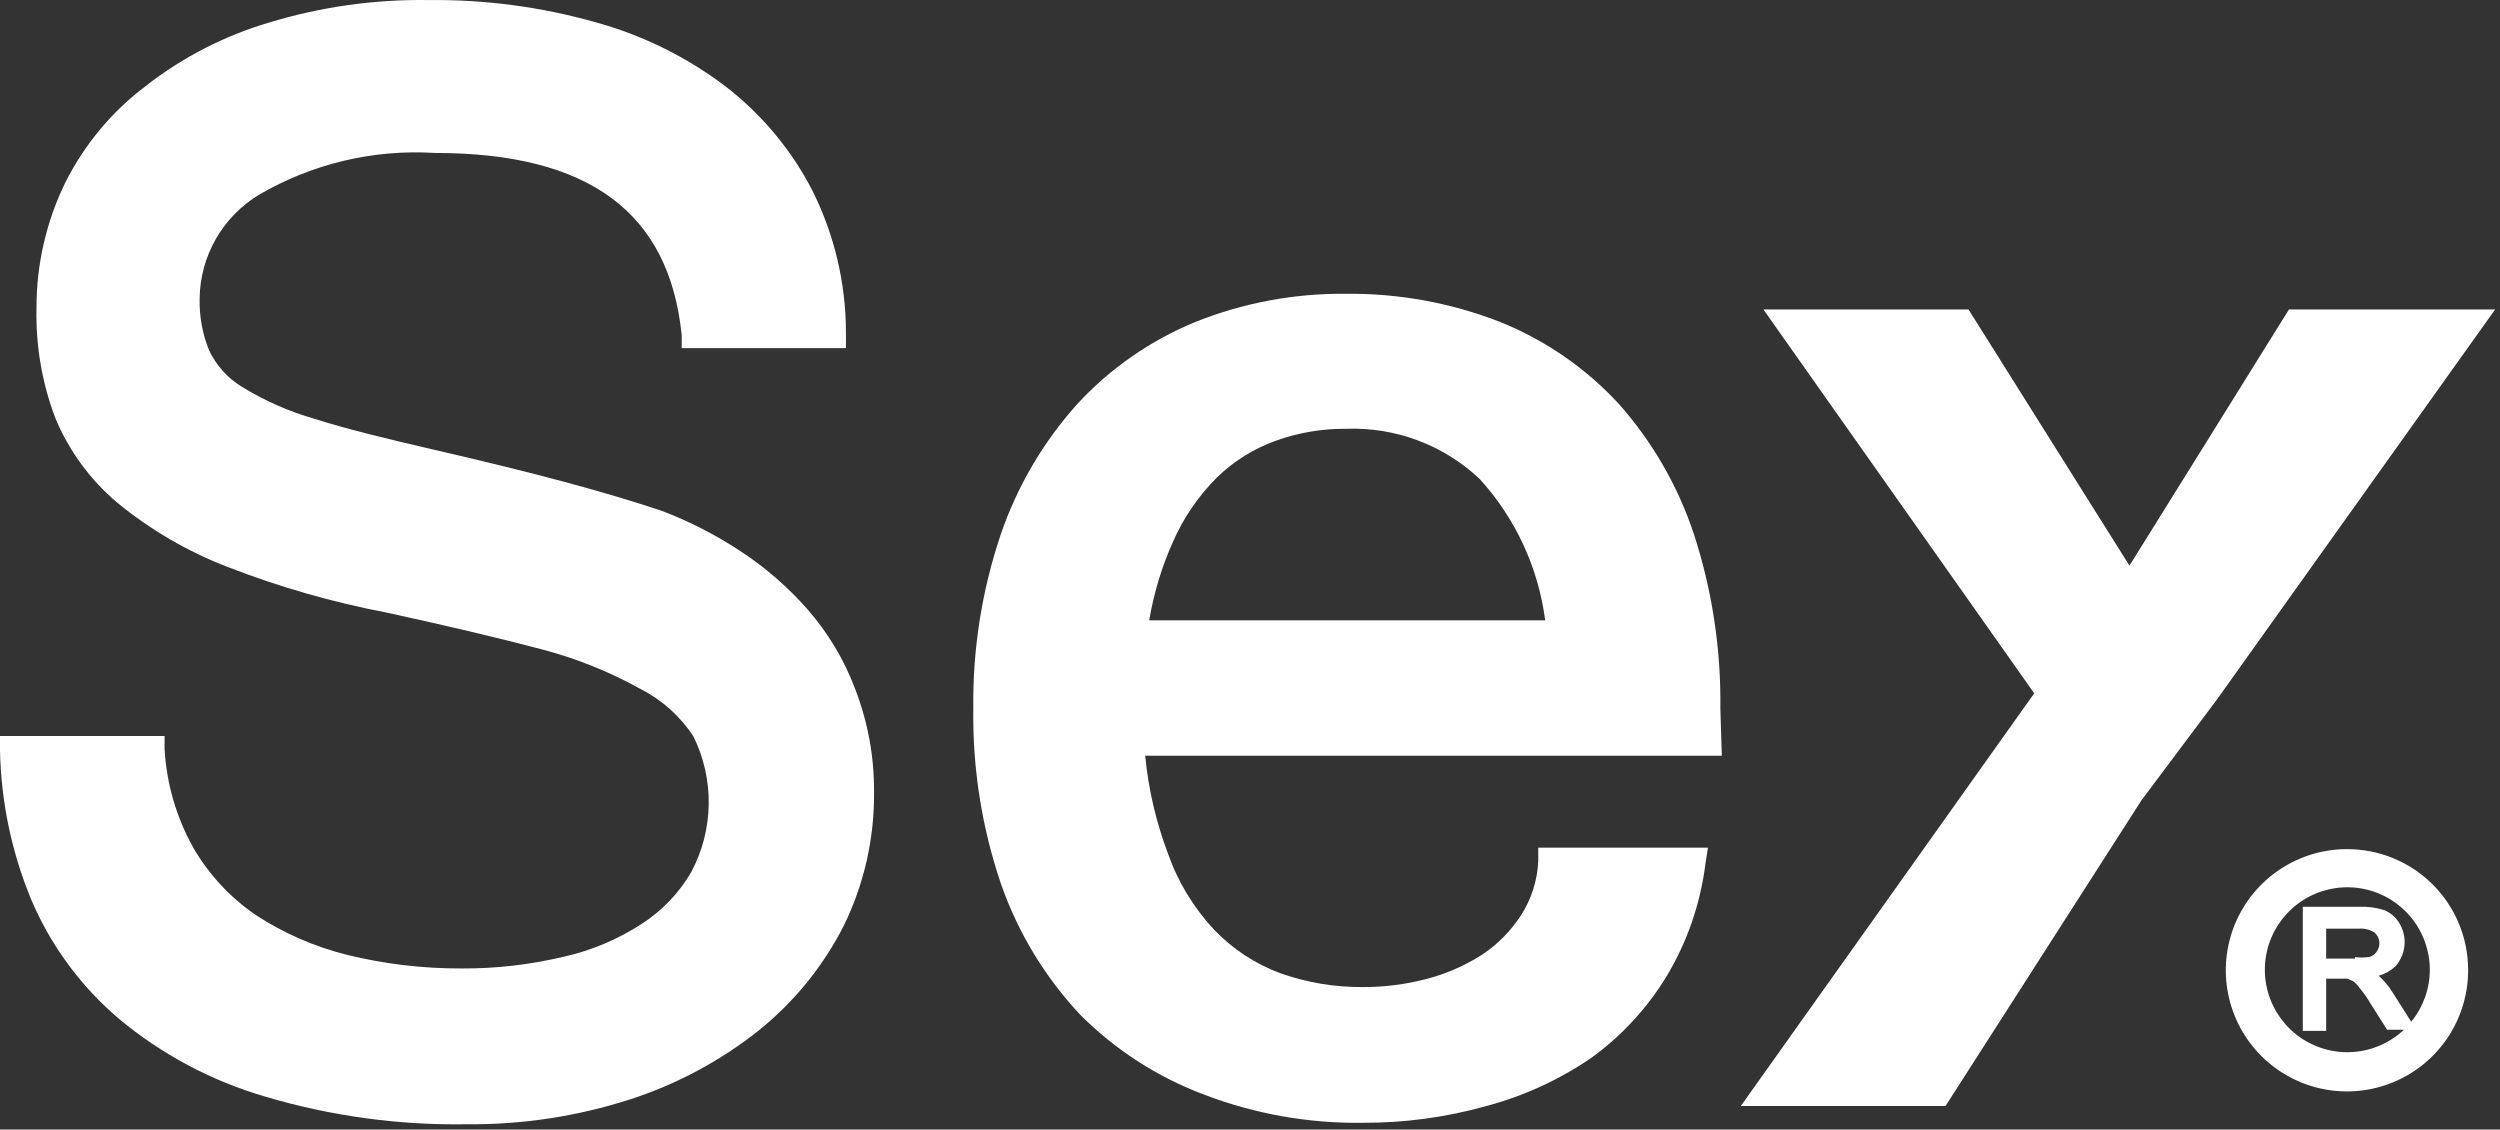
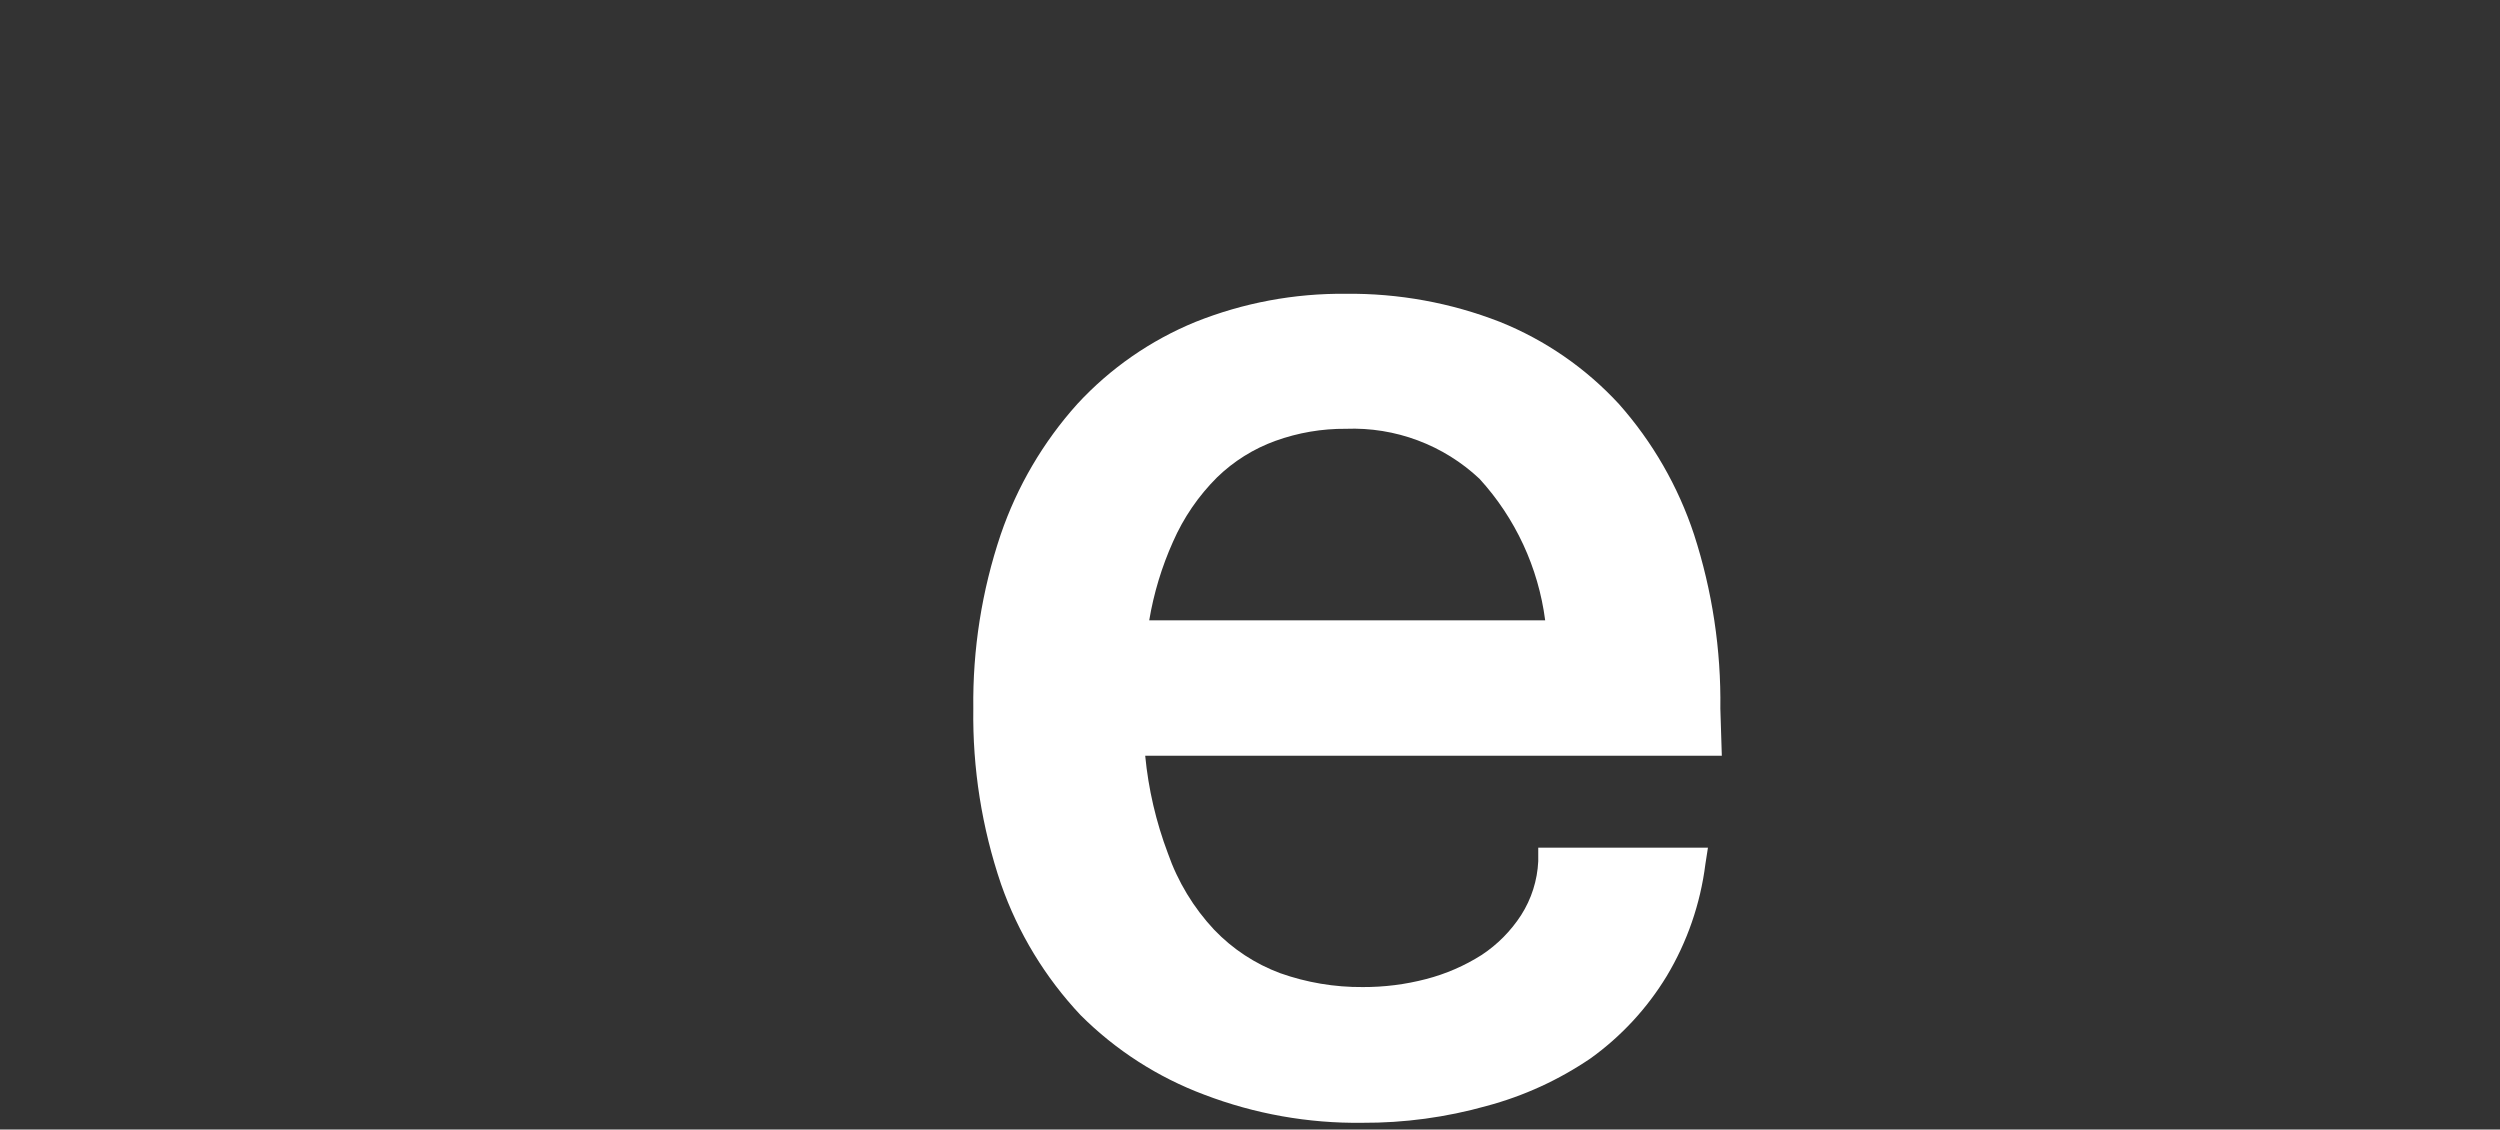
<svg xmlns="http://www.w3.org/2000/svg" width="467" height="211" viewBox="0 0 467 211" fill="none">
  <rect x="0" y="0" width="467" height="211" fill="#333333" stroke="none" />
-   <path d="M427.574 57.81L397.783 105.659L367.719 57.81H329.407L379.99 129.514L325.18 206.603H363.424L400.033 149.485L414.076 130.741L466.091 57.81H427.574Z" fill="white" />
-   <path d="M159.795 128.834C157.738 123.306 154.689 118.201 150.796 113.77C147.105 109.582 142.862 105.913 138.184 102.865C133.625 99.874 128.757 97.383 123.664 95.435C118.142 93.595 111.938 91.755 105.326 89.983C98.713 88.21 91.009 86.302 81.261 84.053C71.512 81.803 64.627 80.099 58.832 78.259C54.035 76.893 49.447 74.874 45.198 72.261C42.527 70.642 40.393 68.271 39.062 65.445C37.819 62.373 37.215 59.08 37.29 55.766C37.337 51.868 38.375 48.045 40.307 44.659C42.239 41.272 45.001 38.433 48.334 36.409C58.286 30.582 69.75 27.853 81.261 28.571C109.961 28.571 125.027 39.613 127.345 62.651V65.036H158.022V62.037C158.005 52.855 155.858 43.803 151.751 35.591C147.81 27.942 142.222 21.261 135.389 16.029C128.11 10.541 119.85 6.493 111.052 4.101C100.982 1.274 90.561 -0.103 80.102 0.012C69.967 -0.146 59.869 1.28 50.175 4.238C41.87 6.703 34.1 10.702 27.269 16.029C20.923 20.81 15.767 26.991 12.203 34.092C8.639 41.393 6.797 49.414 6.817 57.539C6.657 64.514 7.837 71.456 10.294 77.987C12.835 84.166 16.834 89.638 21.951 93.936C28.094 98.97 34.997 102.996 42.403 105.864C52.096 109.633 62.113 112.508 72.33 114.452C84.192 117.042 93.6 119.291 101.099 121.268C107.568 122.955 113.798 125.451 119.642 128.697C123.656 130.734 127.065 133.79 129.527 137.558C131.479 141.513 132.46 145.876 132.389 150.285C132.318 154.695 131.197 159.024 129.118 162.913C126.839 166.829 123.661 170.147 119.846 172.592C115.39 175.494 110.449 177.572 105.257 178.726C99.005 180.216 92.596 180.948 86.169 180.908C79.004 180.93 71.861 180.083 64.9 178.386C58.793 176.867 52.986 174.333 47.72 170.888C42.946 167.603 38.963 163.296 36.063 158.279C32.933 152.645 31.115 146.378 30.745 139.944V137.49H0V140.216C0.196 149.742 2.161 159.149 5.795 167.957C9.446 176.592 15.074 184.249 22.224 190.314C30.219 196.975 39.502 201.917 49.493 204.832C61.765 208.485 74.525 210.232 87.328 210.012C97.623 210.093 107.864 208.528 117.665 205.377C126.392 202.556 134.543 198.193 141.729 192.495C148.348 187.171 153.762 180.503 157.613 172.933C161.412 165.17 163.35 156.629 163.272 147.986C163.321 141.441 162.141 134.944 159.795 128.834V128.834Z" fill="white" />
  <path d="M321.362 132.377C321.509 121.345 319.851 110.363 316.454 99.865C313.481 90.861 308.702 82.558 302.411 75.464C296.234 68.765 288.642 63.526 280.186 60.128C271.021 56.555 261.255 54.773 251.418 54.88C241.803 54.779 232.261 56.562 223.331 60.128C214.935 63.562 207.395 68.797 201.243 75.464C194.876 82.55 190.006 90.85 186.927 99.865C183.402 110.337 181.674 121.329 181.814 132.377C181.657 143.521 183.409 154.61 186.996 165.162C190.182 174.269 195.245 182.605 201.857 189.631C208.41 196.178 216.291 201.245 224.967 204.49C234.387 208.088 244.403 209.869 254.486 209.738C262.32 209.776 270.121 208.72 277.664 206.603C284.62 204.748 291.213 201.729 297.161 197.674C302.868 193.564 307.69 188.348 311.341 182.338C315.177 175.941 317.638 168.814 318.567 161.413L319.044 158.346H287.345V160.868C287.181 164.453 286.075 167.932 284.14 170.956C282.226 173.914 279.719 176.444 276.778 178.385C273.579 180.414 270.083 181.932 266.416 182.884C262.544 183.897 258.556 184.401 254.554 184.383C249.307 184.422 244.093 183.545 239.147 181.793C234.474 180.056 230.255 177.283 226.808 173.682C222.955 169.567 220.006 164.691 218.15 159.368C215.943 153.516 214.521 147.396 213.923 141.17H321.635L321.362 132.377ZM214.673 115.883C215.519 110.829 217.008 105.904 219.104 101.228C221.073 96.725 223.871 92.633 227.353 89.164C230.464 86.144 234.182 83.82 238.261 82.348C242.479 80.825 246.934 80.063 251.418 80.099C255.988 79.924 260.548 80.659 264.831 82.262C269.115 83.865 273.037 86.304 276.369 89.437C283.077 96.784 287.361 106.017 288.64 115.883H214.673Z" fill="white" />
-   <path d="M438.413 158.619C433.934 158.619 429.555 159.948 425.832 162.437C422.109 164.927 419.208 168.465 417.497 172.604C415.786 176.743 415.341 181.296 416.22 185.687C417.099 190.079 419.262 194.111 422.434 197.273C425.606 200.435 429.645 202.585 434.04 203.45C438.435 204.316 442.988 203.858 447.122 202.134C451.256 200.411 454.787 197.5 457.265 193.77C459.744 190.04 461.06 185.658 461.046 181.179C461.046 178.211 460.461 175.272 459.322 172.53C458.184 169.788 456.516 167.298 454.413 165.202C452.311 163.107 449.815 161.446 447.069 160.316C444.324 159.187 441.382 158.61 438.413 158.619V158.619ZM439.913 179.067H434.528V173.477H440.595C441.651 173.382 442.708 173.646 443.594 174.227C444.072 174.659 444.377 175.249 444.452 175.888C444.527 176.528 444.368 177.173 444.003 177.703C443.722 178.201 443.257 178.568 442.708 178.726C441.785 178.889 440.843 178.912 439.913 178.794V179.067ZM450.412 190.858L446.867 185.269C446.168 184.158 445.319 183.149 444.344 182.27C445.515 181.935 446.59 181.328 447.48 180.498C448.561 179.273 449.166 177.701 449.185 176.068C449.202 174.768 448.847 173.491 448.162 172.387C447.506 171.316 446.528 170.481 445.367 170.001C443.869 169.531 442.3 169.324 440.731 169.388H430.165V192.562H434.528V182.815H438.482L439.572 183.292C440.047 183.657 440.461 184.094 440.799 184.587C441.565 185.503 442.25 186.484 442.845 187.518L445.912 192.358H449.048C446.47 194.787 443.132 196.254 439.598 196.511C436.064 196.768 432.55 195.799 429.647 193.767C426.744 191.736 424.63 188.766 423.661 185.358C422.693 181.95 422.929 178.313 424.329 175.059C425.73 171.804 428.21 169.132 431.35 167.493C434.491 165.853 438.102 165.346 441.573 166.056C445.044 166.767 448.164 168.653 450.407 171.395C452.651 174.137 453.88 177.569 453.888 181.111C453.894 184.665 452.665 188.11 450.412 190.858V190.858Z" fill="white" />
</svg>